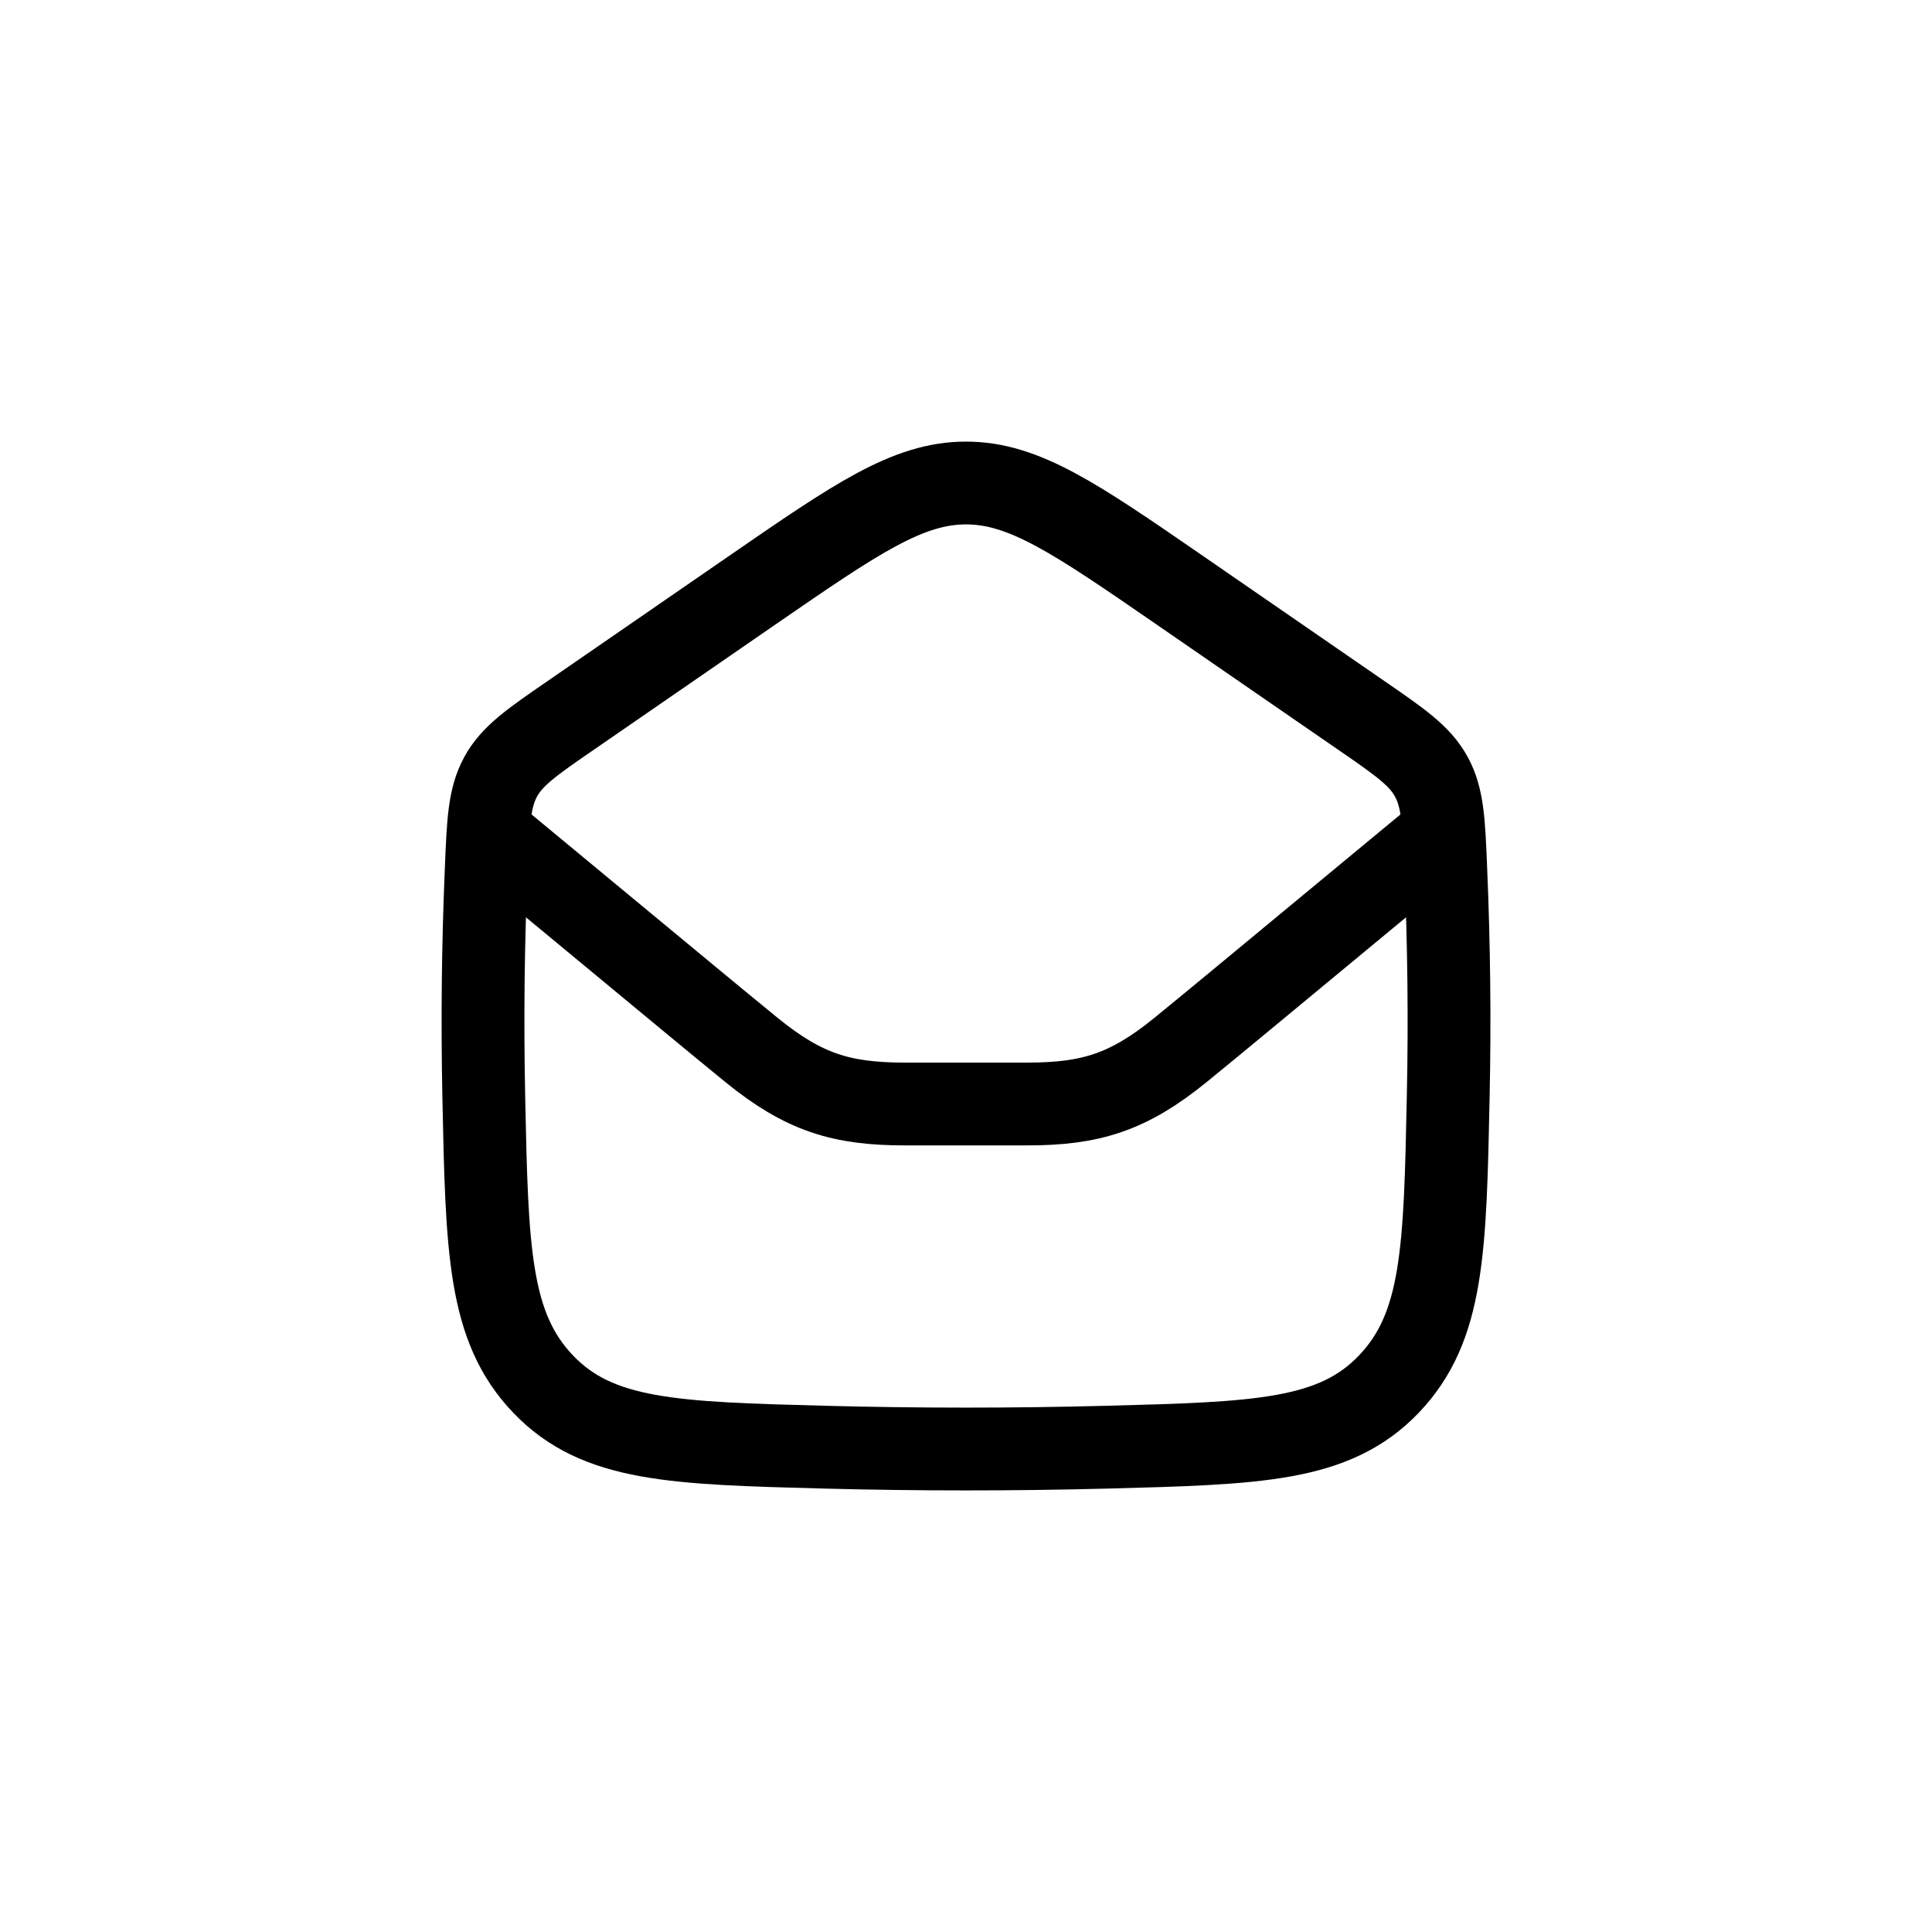
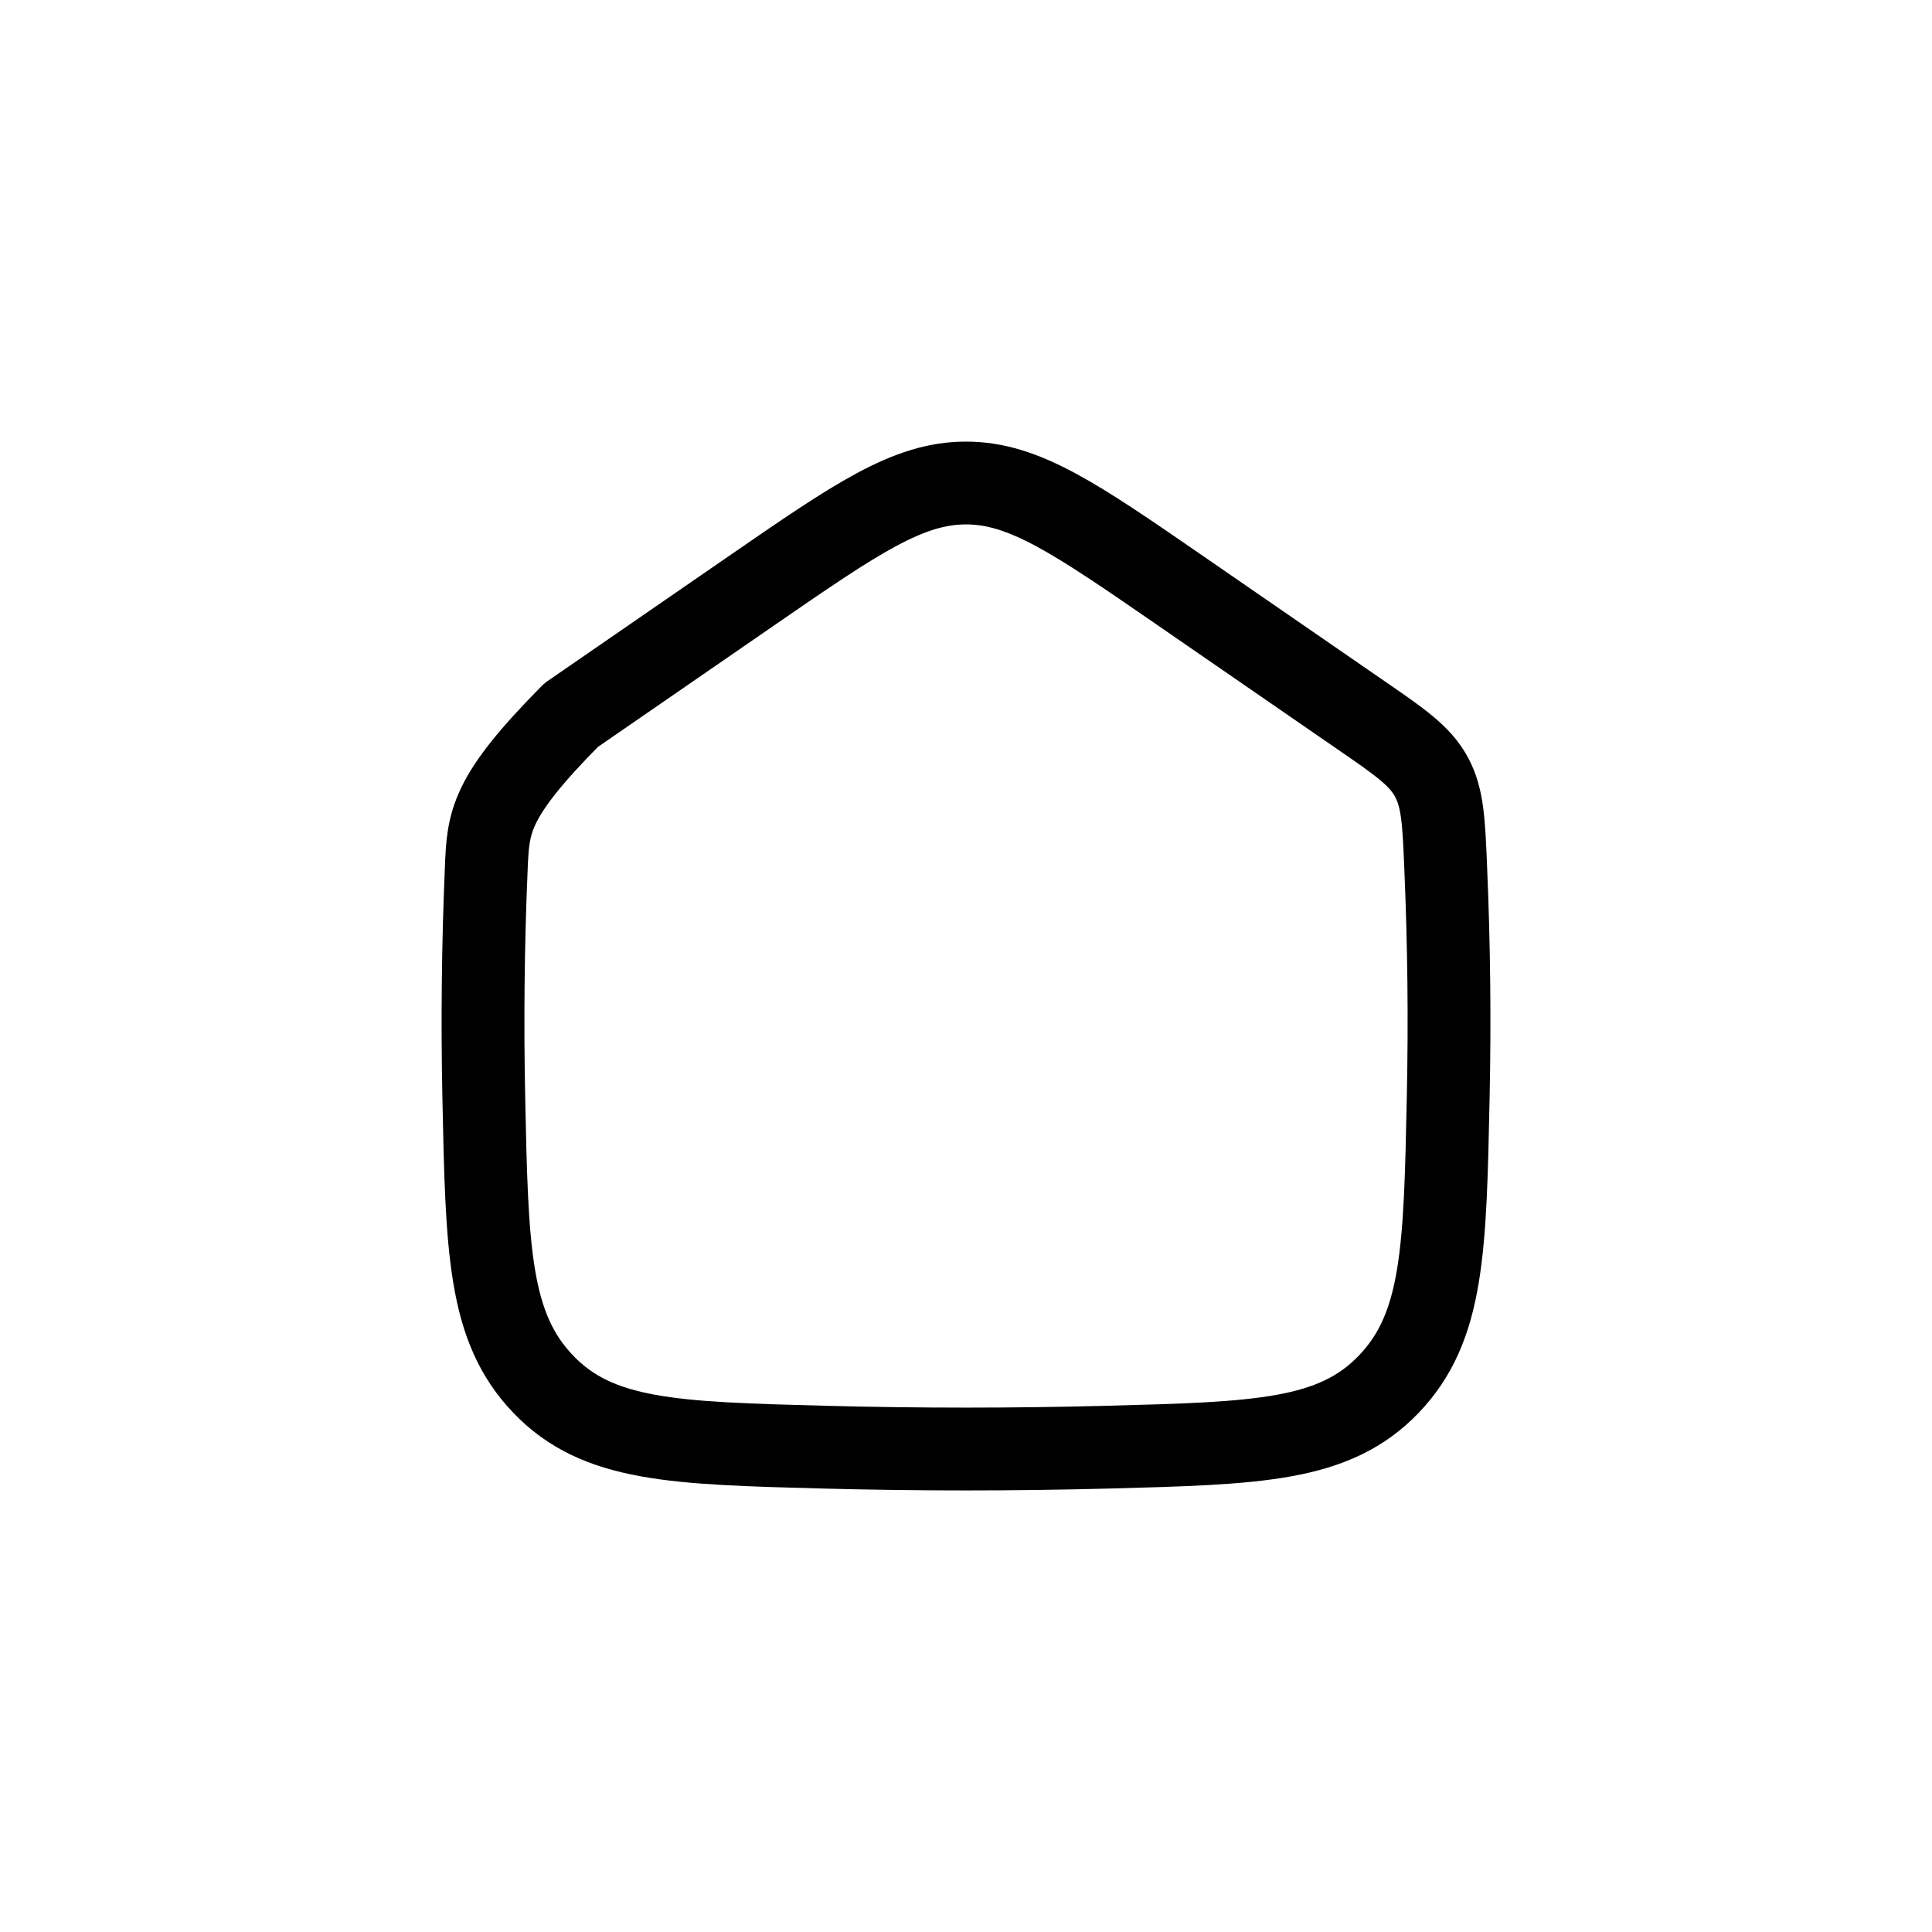
<svg xmlns="http://www.w3.org/2000/svg" fill="none" viewBox="0 0 28 28" height="28" width="28">
-   <path stroke-linejoin="round" stroke-width="1.2" stroke="currentColor" d="M7.011 15.88C7.057 18.115 7.08 19.232 7.872 20.06C8.664 20.887 9.766 20.916 11.97 20.974C13.328 21.009 14.672 21.009 16.029 20.974C18.234 20.916 19.336 20.887 20.128 20.06C20.92 19.232 20.943 18.115 20.989 15.88C21.012 14.785 21 13.7 20.953 12.594C20.925 11.907 20.91 11.564 20.745 11.259C20.579 10.954 20.294 10.757 19.723 10.364L17.091 8.549C15.592 7.516 14.843 7 14 7C13.157 7 12.408 7.516 10.909 8.549L8.277 10.364C7.706 10.757 7.421 10.954 7.255 11.259C7.09 11.564 7.075 11.907 7.047 12.594C7 13.7 6.989 14.785 7.011 15.88Z" />
-   <path stroke-linejoin="round" stroke-width="1.2" stroke="currentColor" d="M7 12L9.986 14.472C10.315 14.744 10.616 14.993 10.895 15.22C11.648 15.831 12.192 16 13.115 16H14.885C15.808 16 16.352 15.831 17.105 15.22C17.384 14.993 17.685 14.744 18.014 14.472L21 12" />
+   <path stroke-linejoin="round" stroke-width="1.2" stroke="currentColor" d="M7.011 15.88C7.057 18.115 7.08 19.232 7.872 20.06C8.664 20.887 9.766 20.916 11.97 20.974C13.328 21.009 14.672 21.009 16.029 20.974C18.234 20.916 19.336 20.887 20.128 20.06C20.92 19.232 20.943 18.115 20.989 15.88C21.012 14.785 21 13.7 20.953 12.594C20.925 11.907 20.91 11.564 20.745 11.259C20.579 10.954 20.294 10.757 19.723 10.364L17.091 8.549C15.592 7.516 14.843 7 14 7C13.157 7 12.408 7.516 10.909 8.549L8.277 10.364C7.09 11.564 7.075 11.907 7.047 12.594C7 13.7 6.989 14.785 7.011 15.88Z" />
</svg>